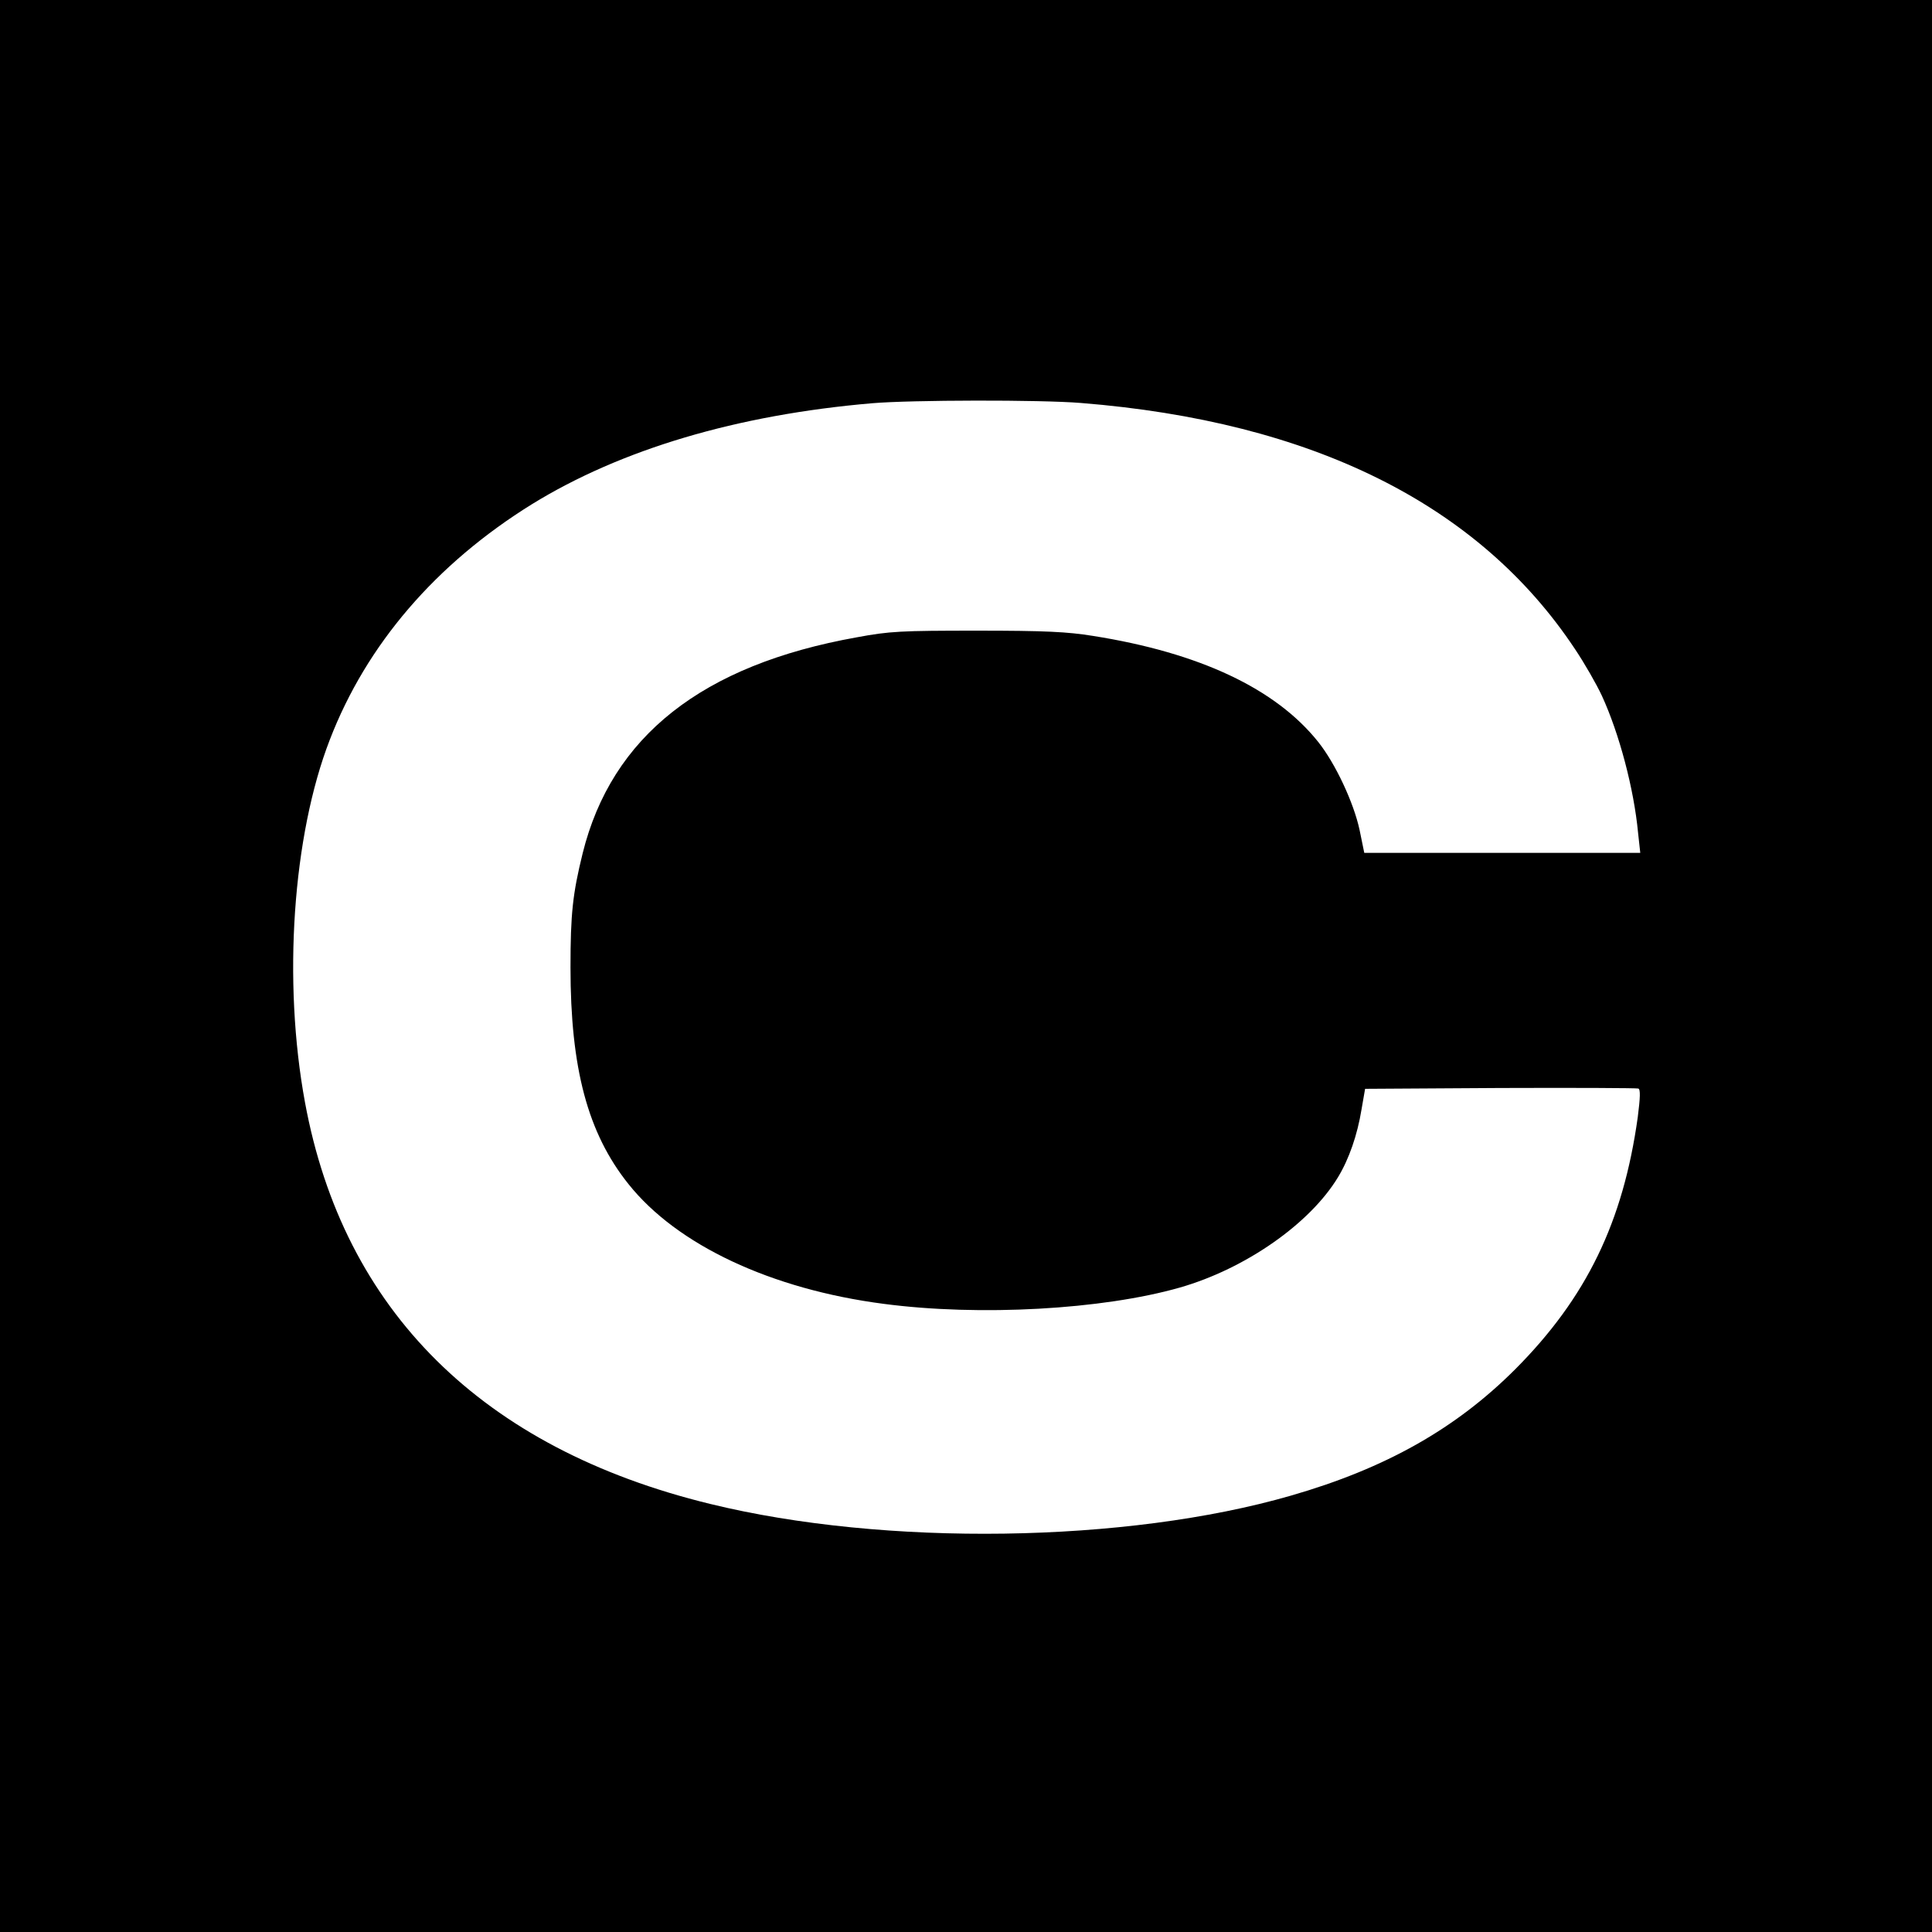
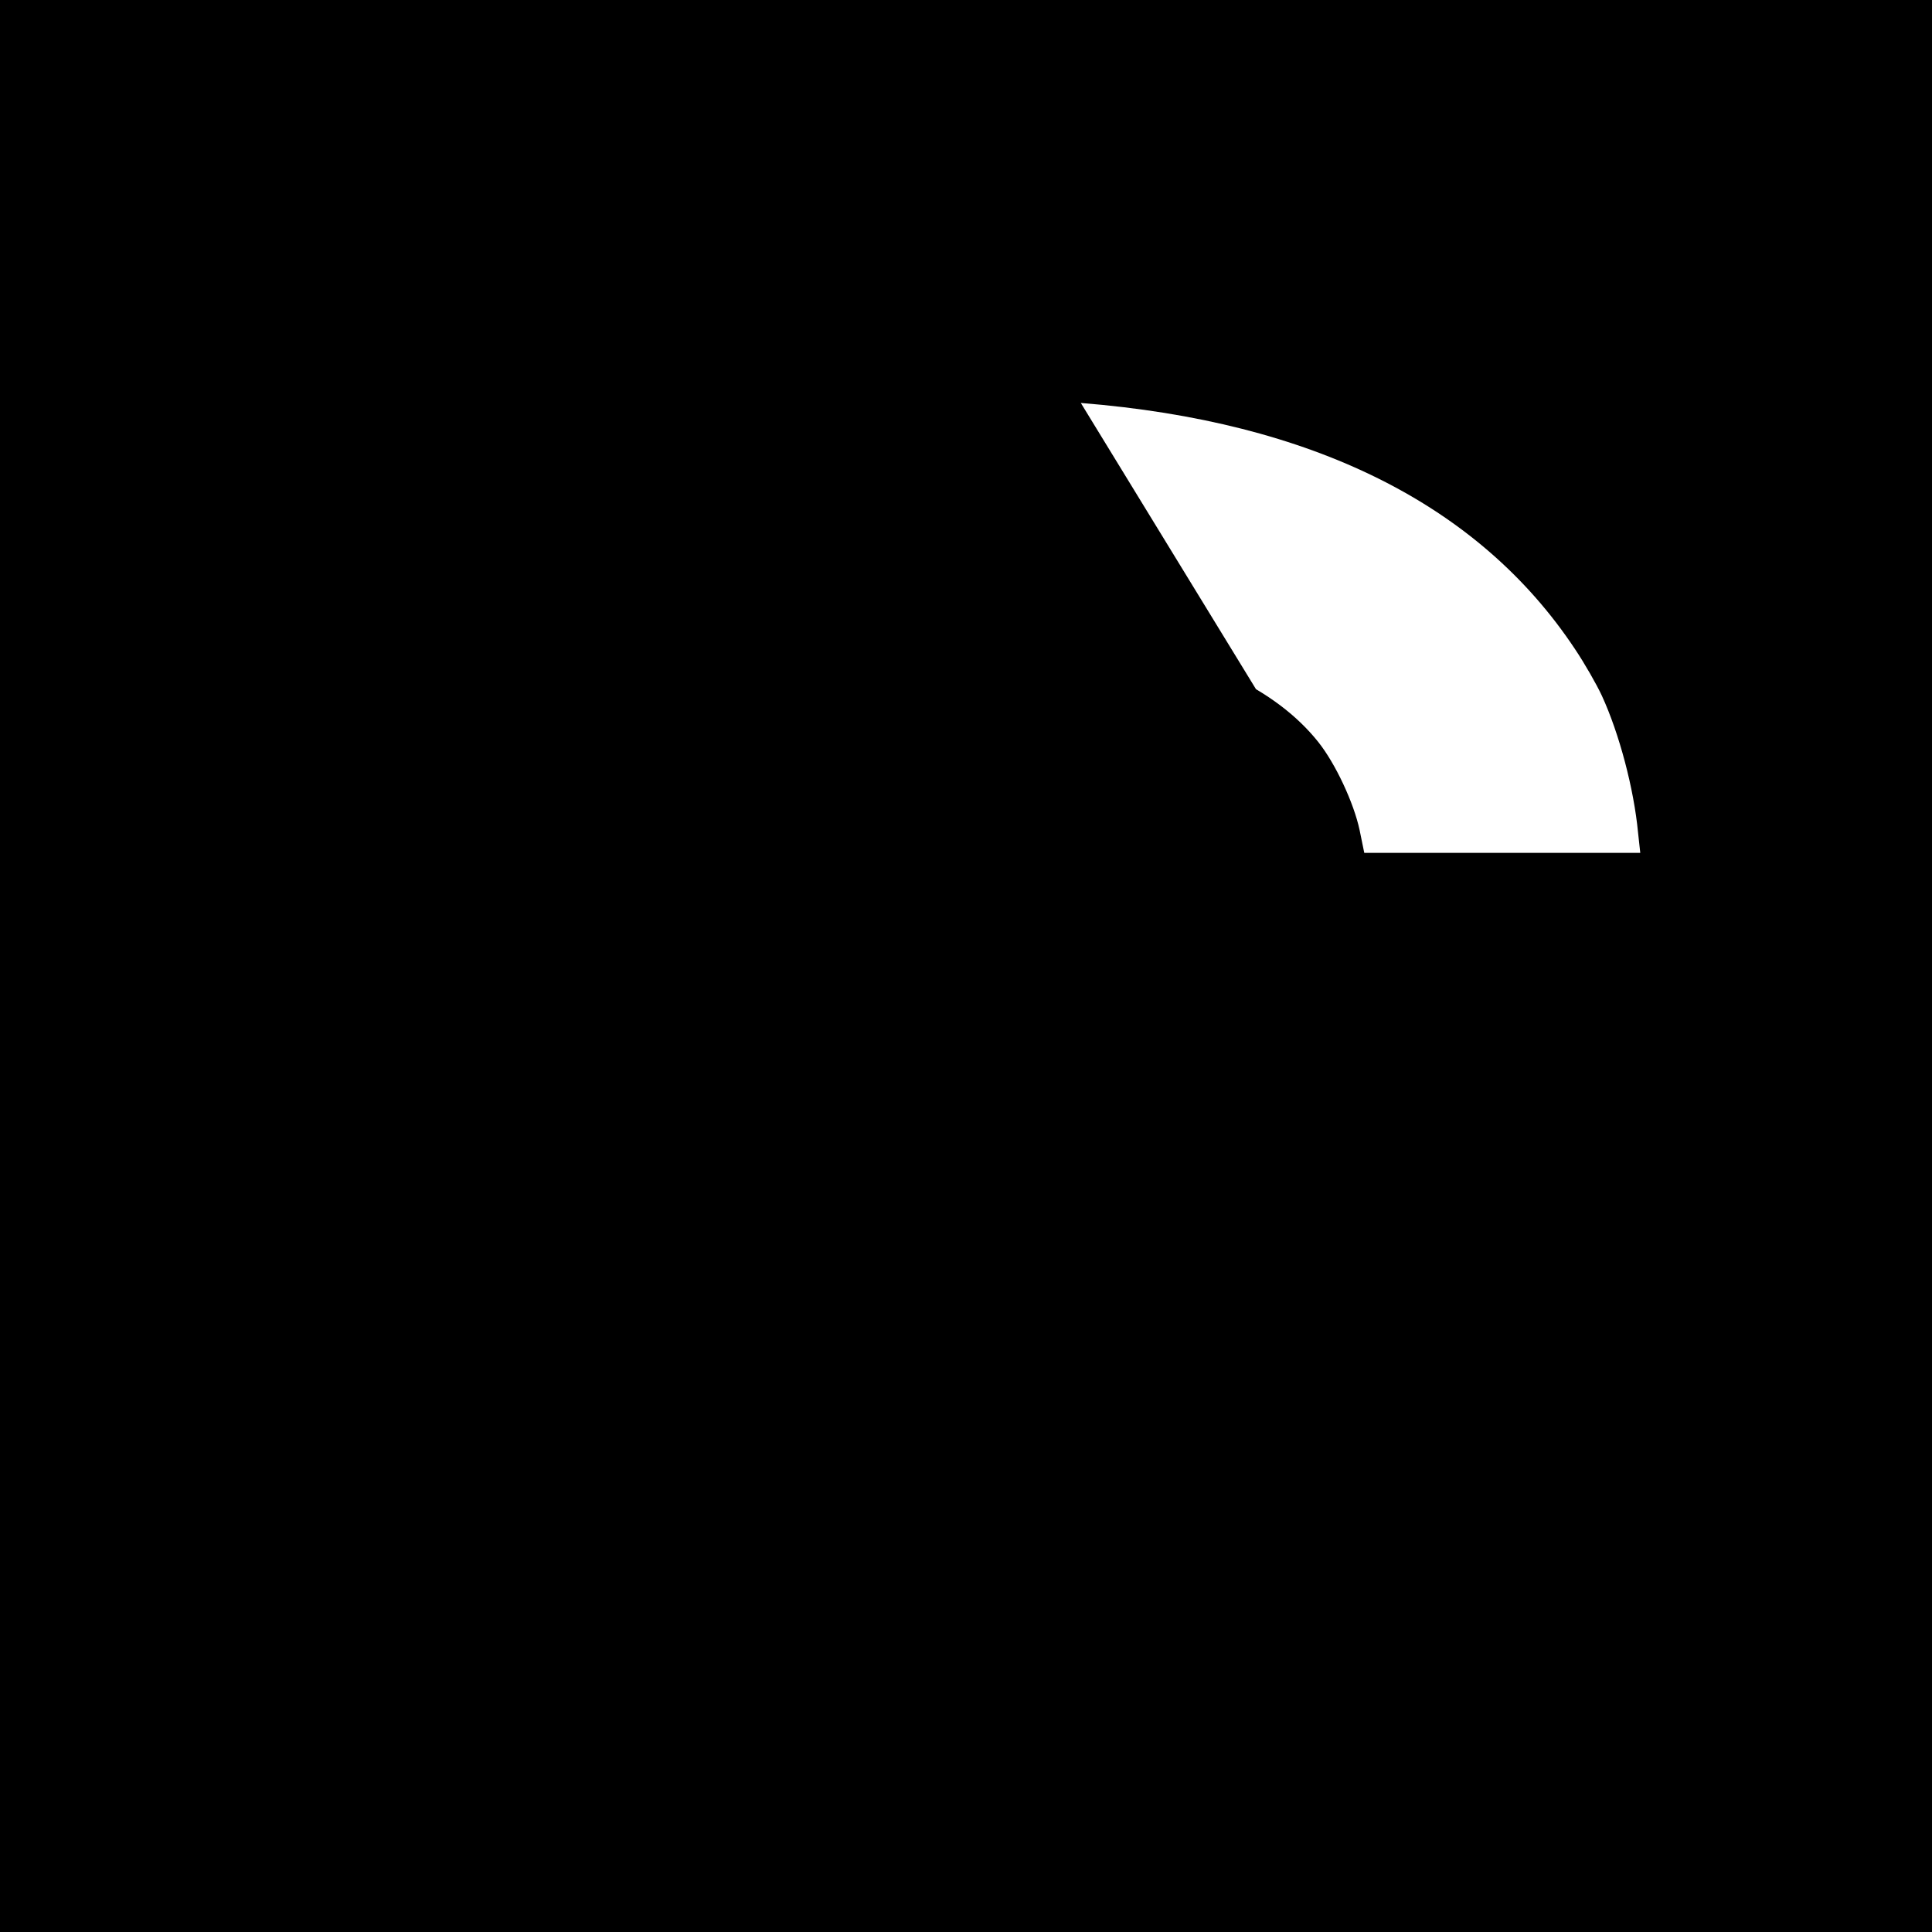
<svg xmlns="http://www.w3.org/2000/svg" version="1.0" width="700pt" height="700pt" viewBox="0 0 700 700" preserveAspectRatio="xMidYMid meet">
  <g transform="translate(0,700) scale(0.1,-0.1)" fill="#000000" stroke="none">
-     <path d="M0 3500 l0 -3500 3500 0 3500 0 0 3500 0 3500 -3500 0 -3500 0 0 -3500z m3916 2040 c838 -67 1442 -367 1790 -891 35 -52 79 -129 98 -170 63 -137 116 -337 131 -496 l8 -73 -500 0 -500 0 -17 83 c-21 98 -87 240 -150 319 -154 193 -430 323 -816 384 -93 15 -173 19 -420 19 -276 0 -317 -2 -435 -24 -561 -100 -889 -359 -994 -783 -36 -146 -44 -219 -44 -413 0 -365 62 -600 210 -785 176 -221 517 -381 924 -434 348 -46 794 -21 1074 59 237 68 471 231 573 400 40 66 70 153 85 245 l13 75 489 3 c270 1 495 0 501 -2 8 -3 7 -32 -2 -103 -53 -381 -186 -655 -444 -914 -215 -215 -469 -359 -813 -458 -595 -172 -1471 -185 -2104 -30 -825 201 -1329 700 -1468 1455 -81 439 -45 966 90 1314 133 345 384 637 732 853 323 199 743 324 1233 366 141 12 608 13 756 1z" />
+     <path d="M0 3500 l0 -3500 3500 0 3500 0 0 3500 0 3500 -3500 0 -3500 0 0 -3500z m3916 2040 c838 -67 1442 -367 1790 -891 35 -52 79 -129 98 -170 63 -137 116 -337 131 -496 l8 -73 -500 0 -500 0 -17 83 c-21 98 -87 240 -150 319 -154 193 -430 323 -816 384 -93 15 -173 19 -420 19 -276 0 -317 -2 -435 -24 -561 -100 -889 -359 -994 -783 -36 -146 -44 -219 -44 -413 0 -365 62 -600 210 -785 176 -221 517 -381 924 -434 348 -46 794 -21 1074 59 237 68 471 231 573 400 40 66 70 153 85 245 l13 75 489 3 z" />
  </g>
</svg>